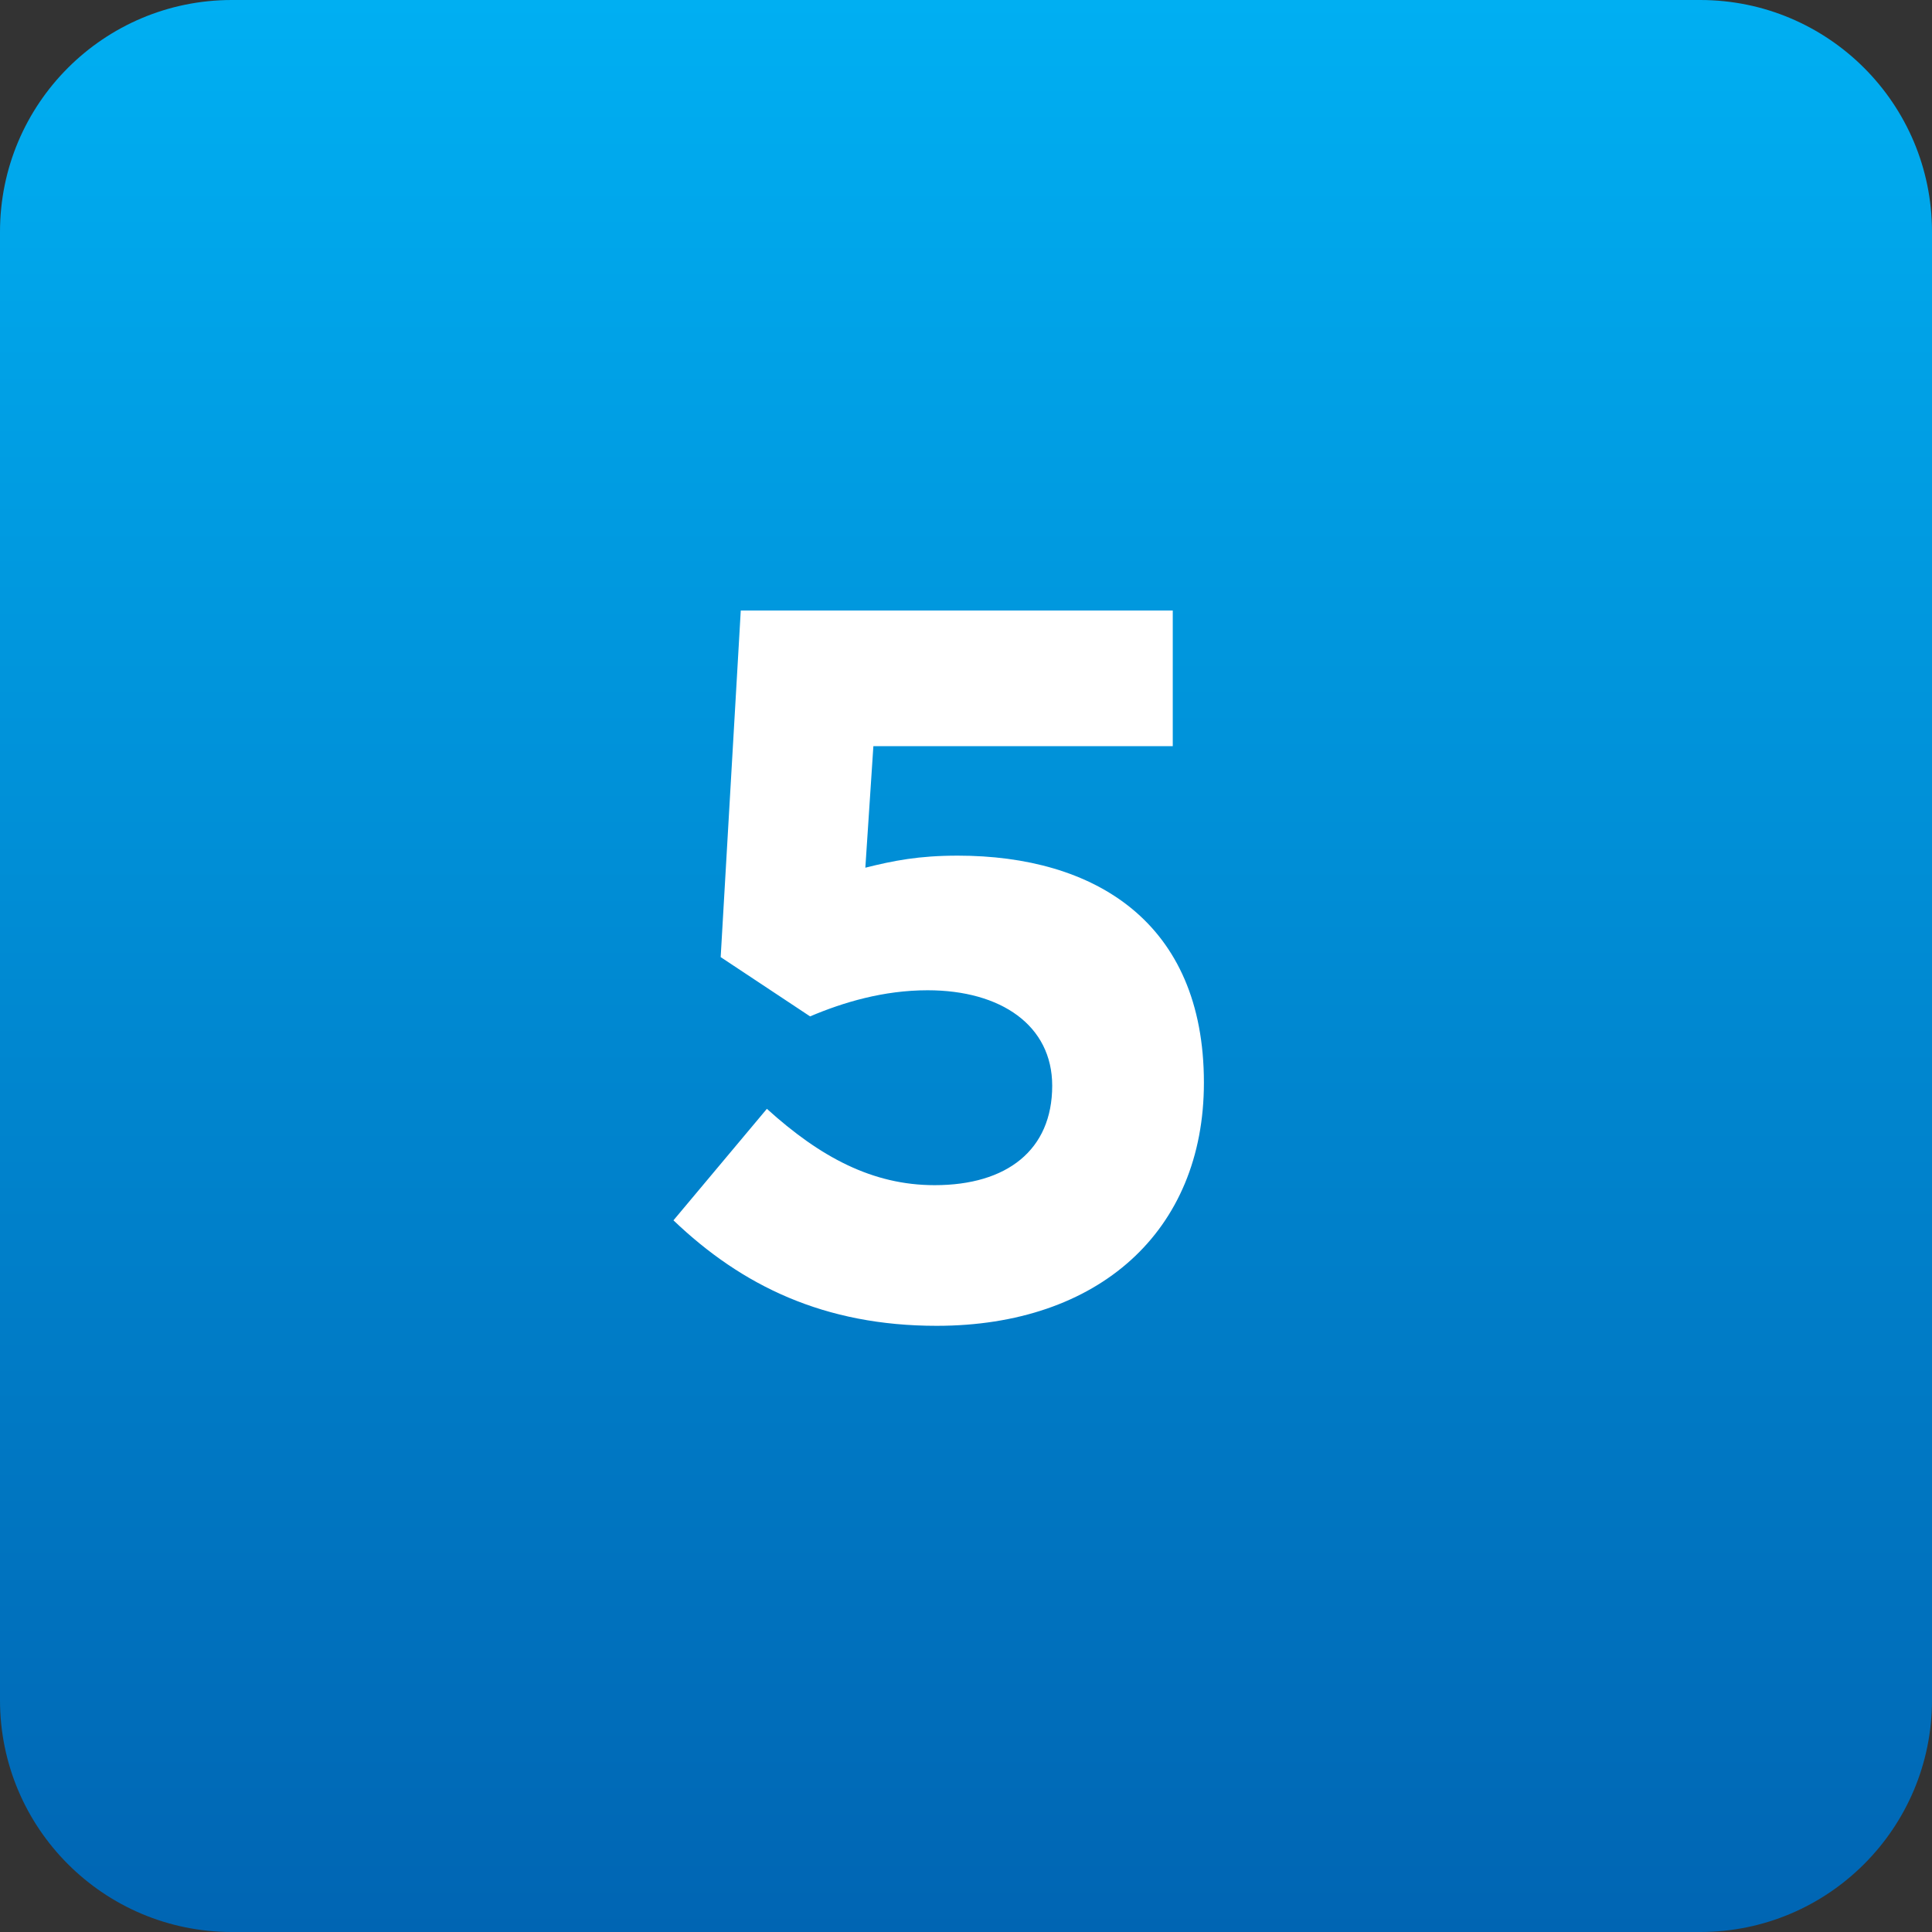
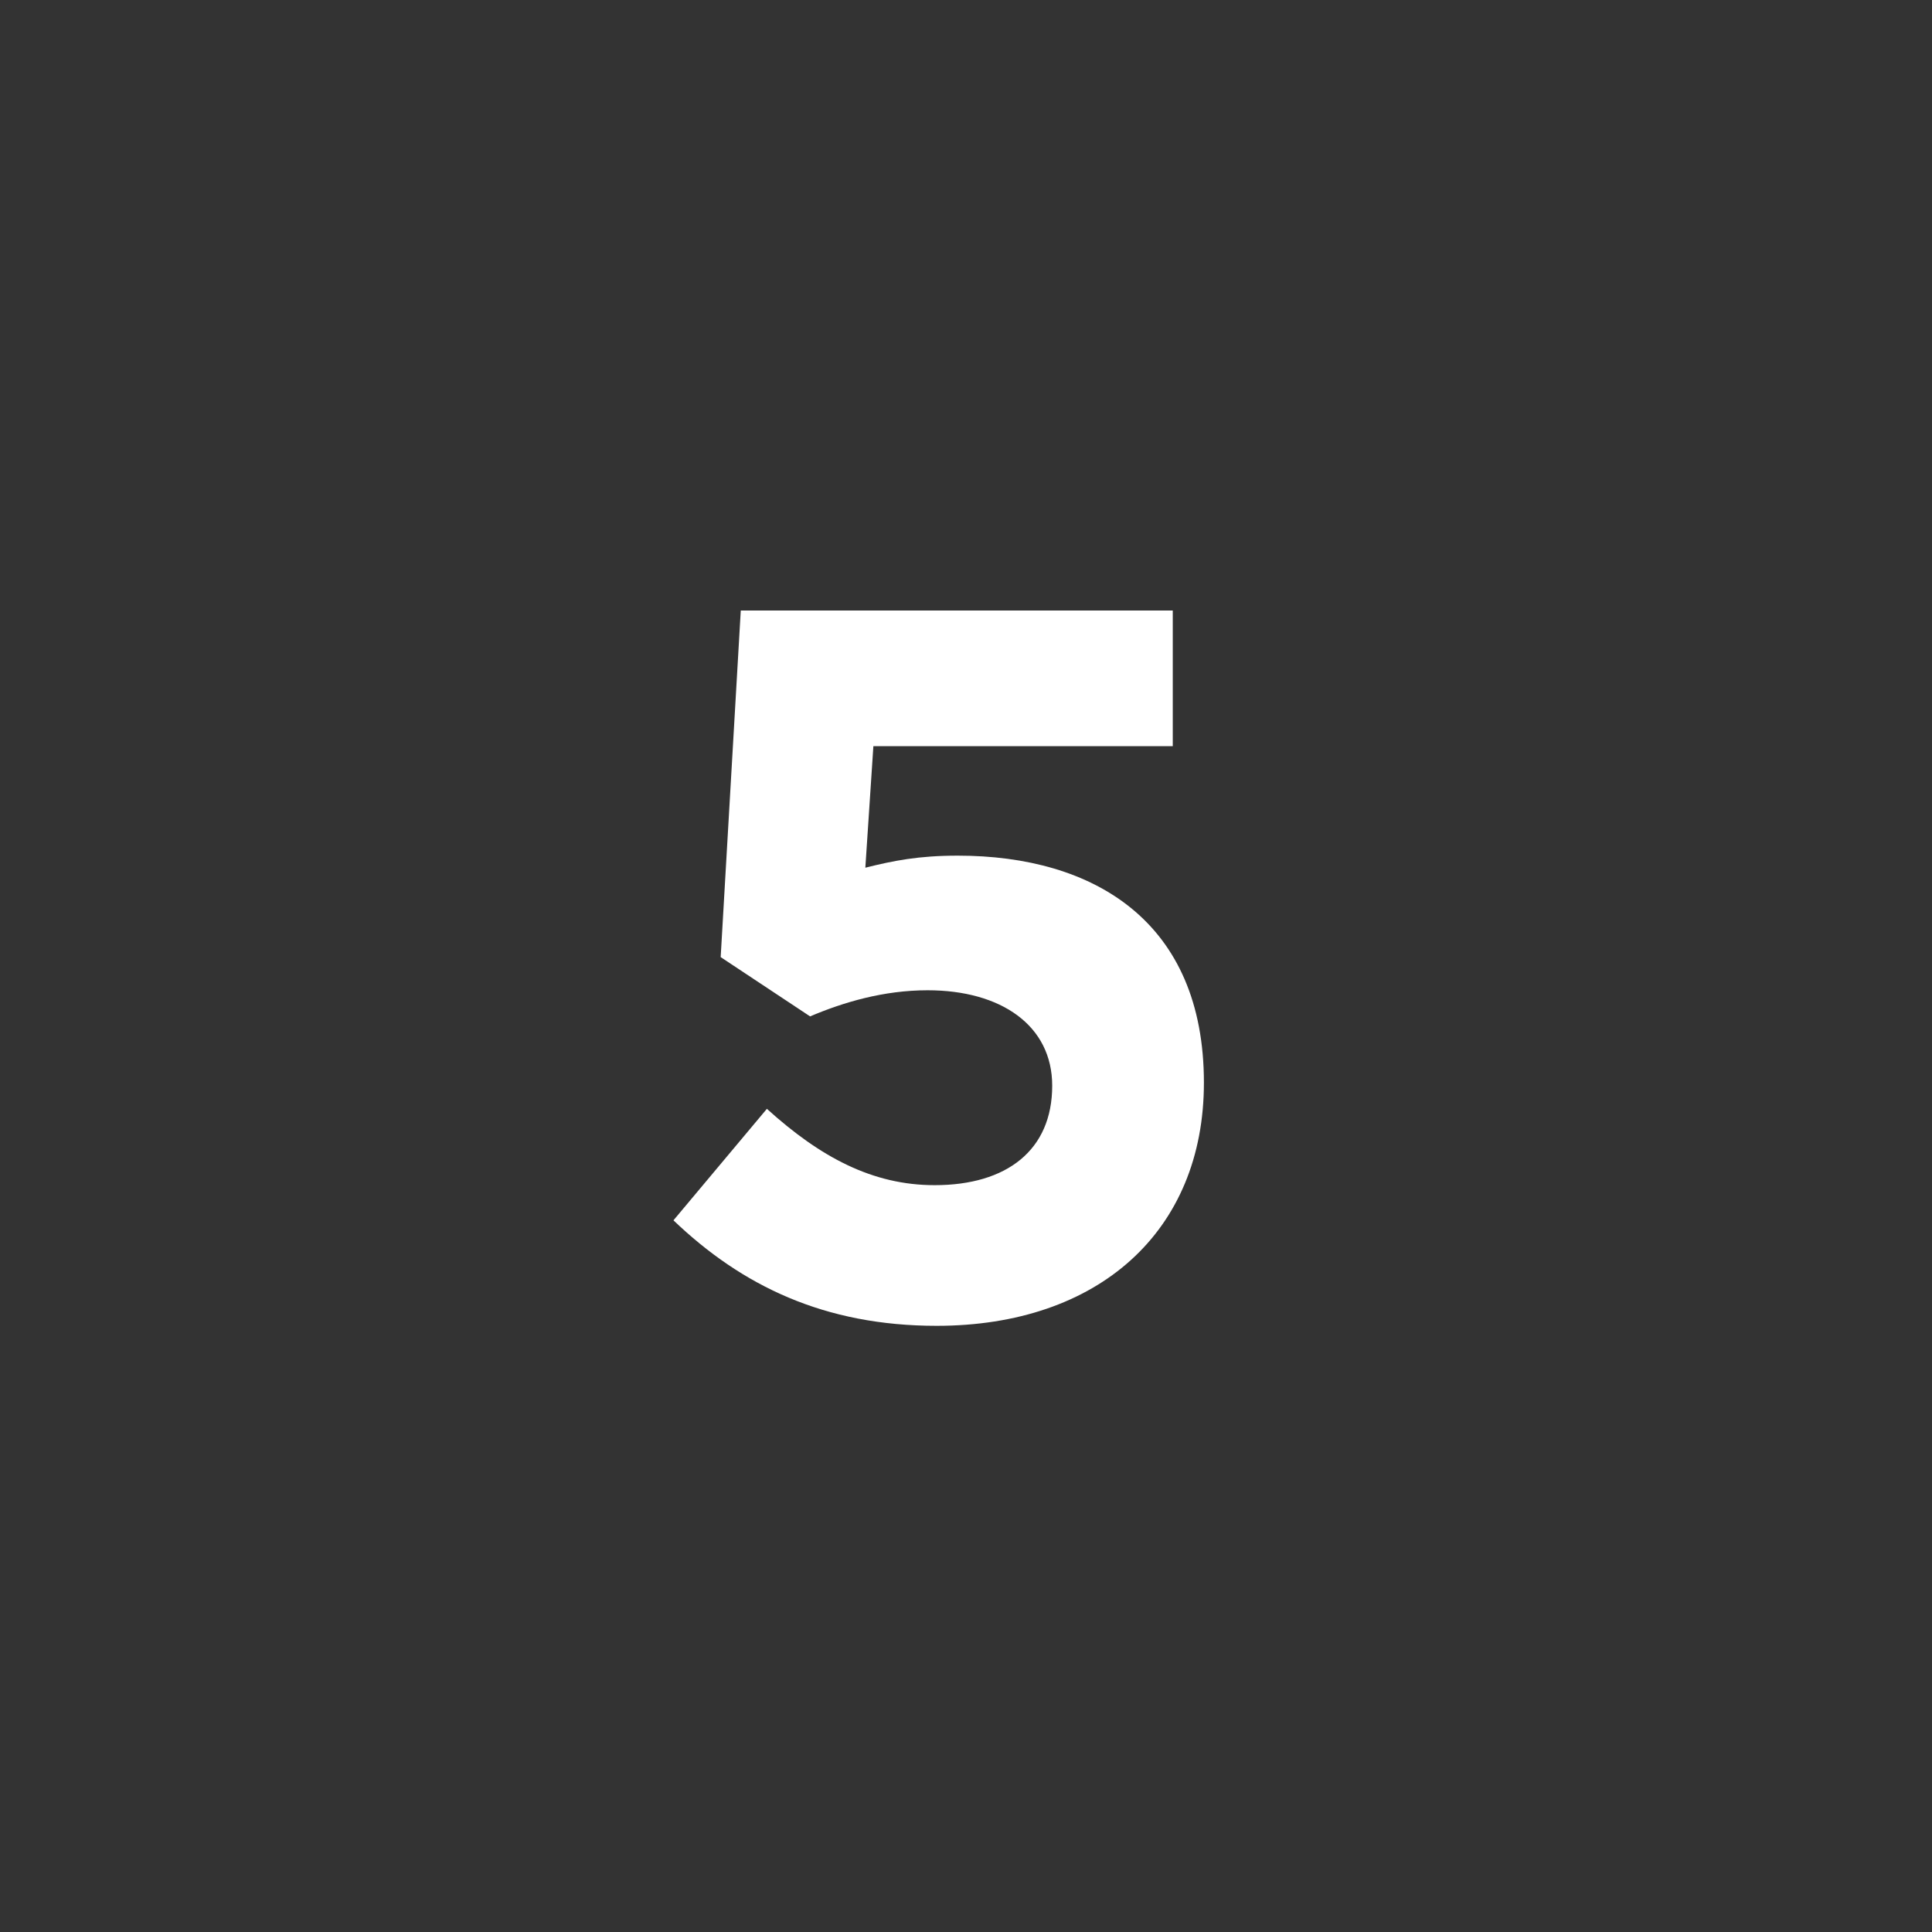
<svg xmlns="http://www.w3.org/2000/svg" width="50" height="50" viewBox="0 0 50 50" fill="none">
  <rect x="0" y="0" width="50" height="50" fill="#333333" stroke="none" />
-   <path d="M0 6C0 2.686 2.686 0 6 0H44C47.314 0 50 2.686 50 6V44C50 47.314 47.314 50 44 50H6C2.686 50 0 47.314 0 44V6Z" fill="url(#paint0_linear_96_23)" />
  <path d="M24.241 34.312C28.427 34.312 31.157 31.868 31.157 28.02C31.157 23.86 28.323 22.144 24.787 22.144C23.773 22.144 23.123 22.274 22.395 22.456L22.603 19.31H30.351V15.8H19.171L18.651 24.77L20.965 26.304C21.823 25.94 22.863 25.628 24.007 25.628C25.905 25.628 27.231 26.538 27.231 28.098C27.231 29.762 26.061 30.672 24.189 30.672C22.577 30.672 21.225 29.944 19.847 28.696L17.429 31.582C19.197 33.272 21.329 34.312 24.241 34.312Z" fill="white" />
  <defs>
    <linearGradient id="paint0_linear_96_23" x1="25" y1="0" x2="25" y2="50" gradientUnits="userSpaceOnUse">
      <stop stop-color="#00AFF2" />
      <stop offset="1" stop-color="#0065B3" />
    </linearGradient>
  </defs>
</svg>